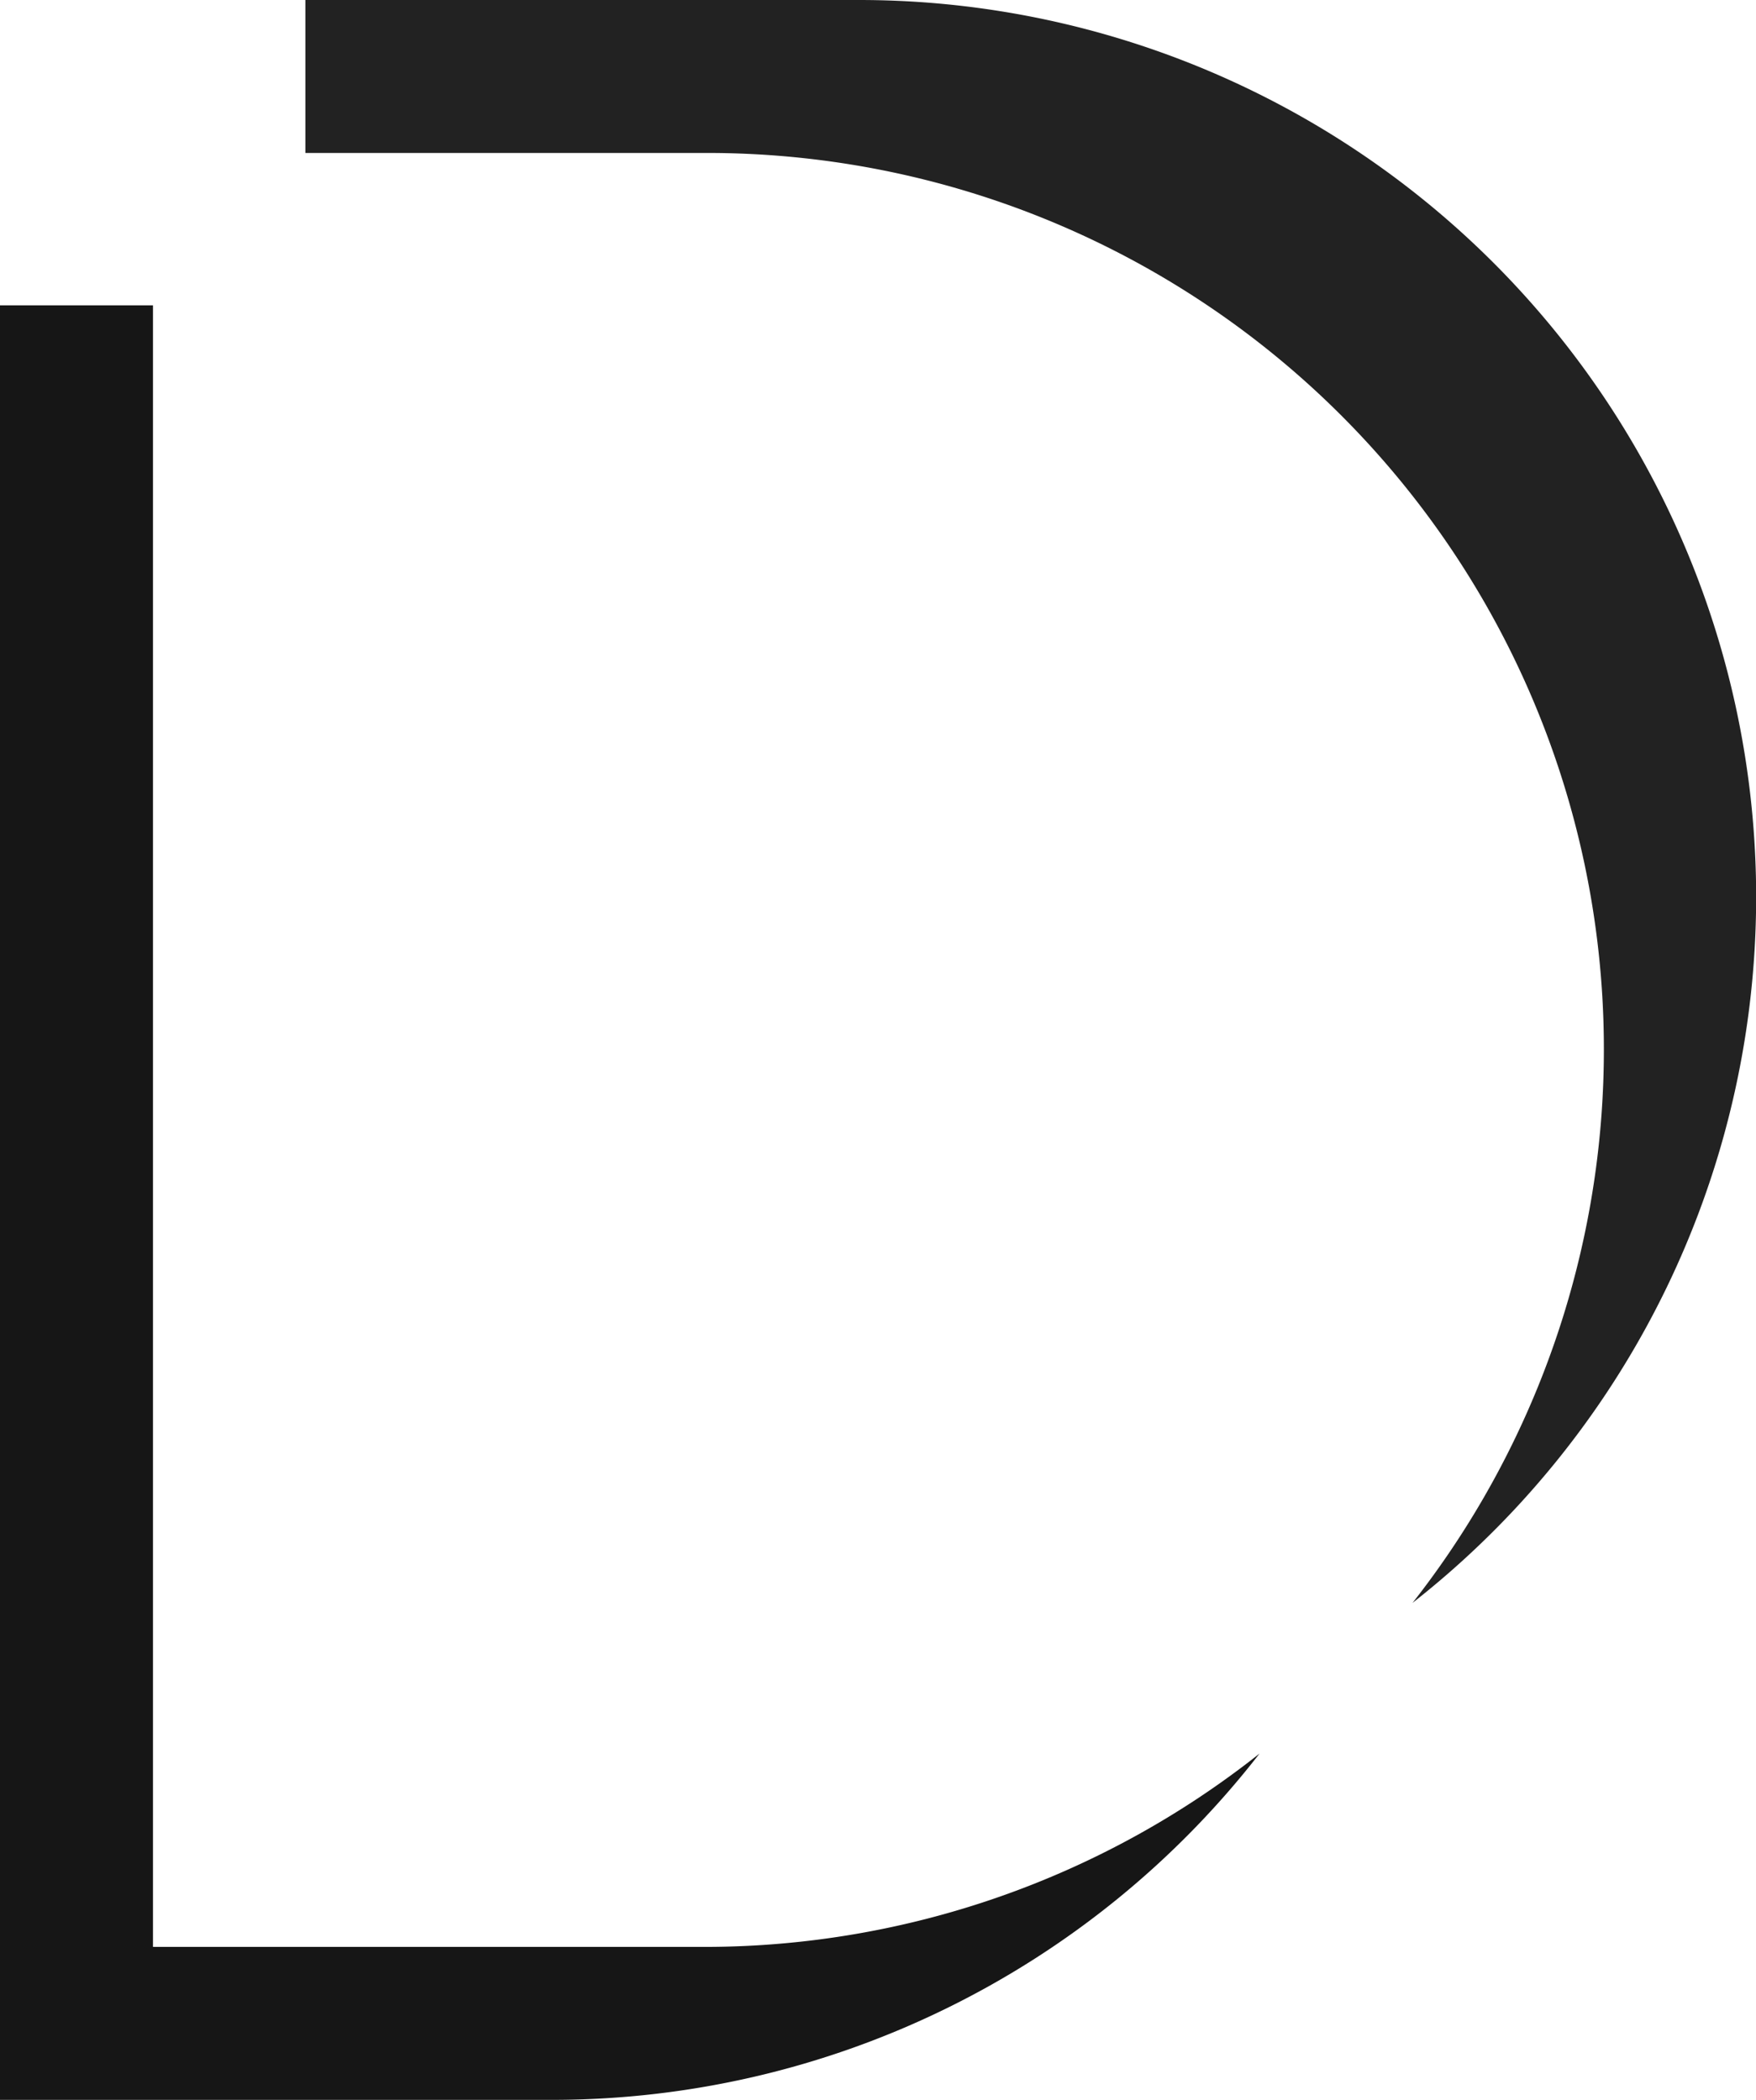
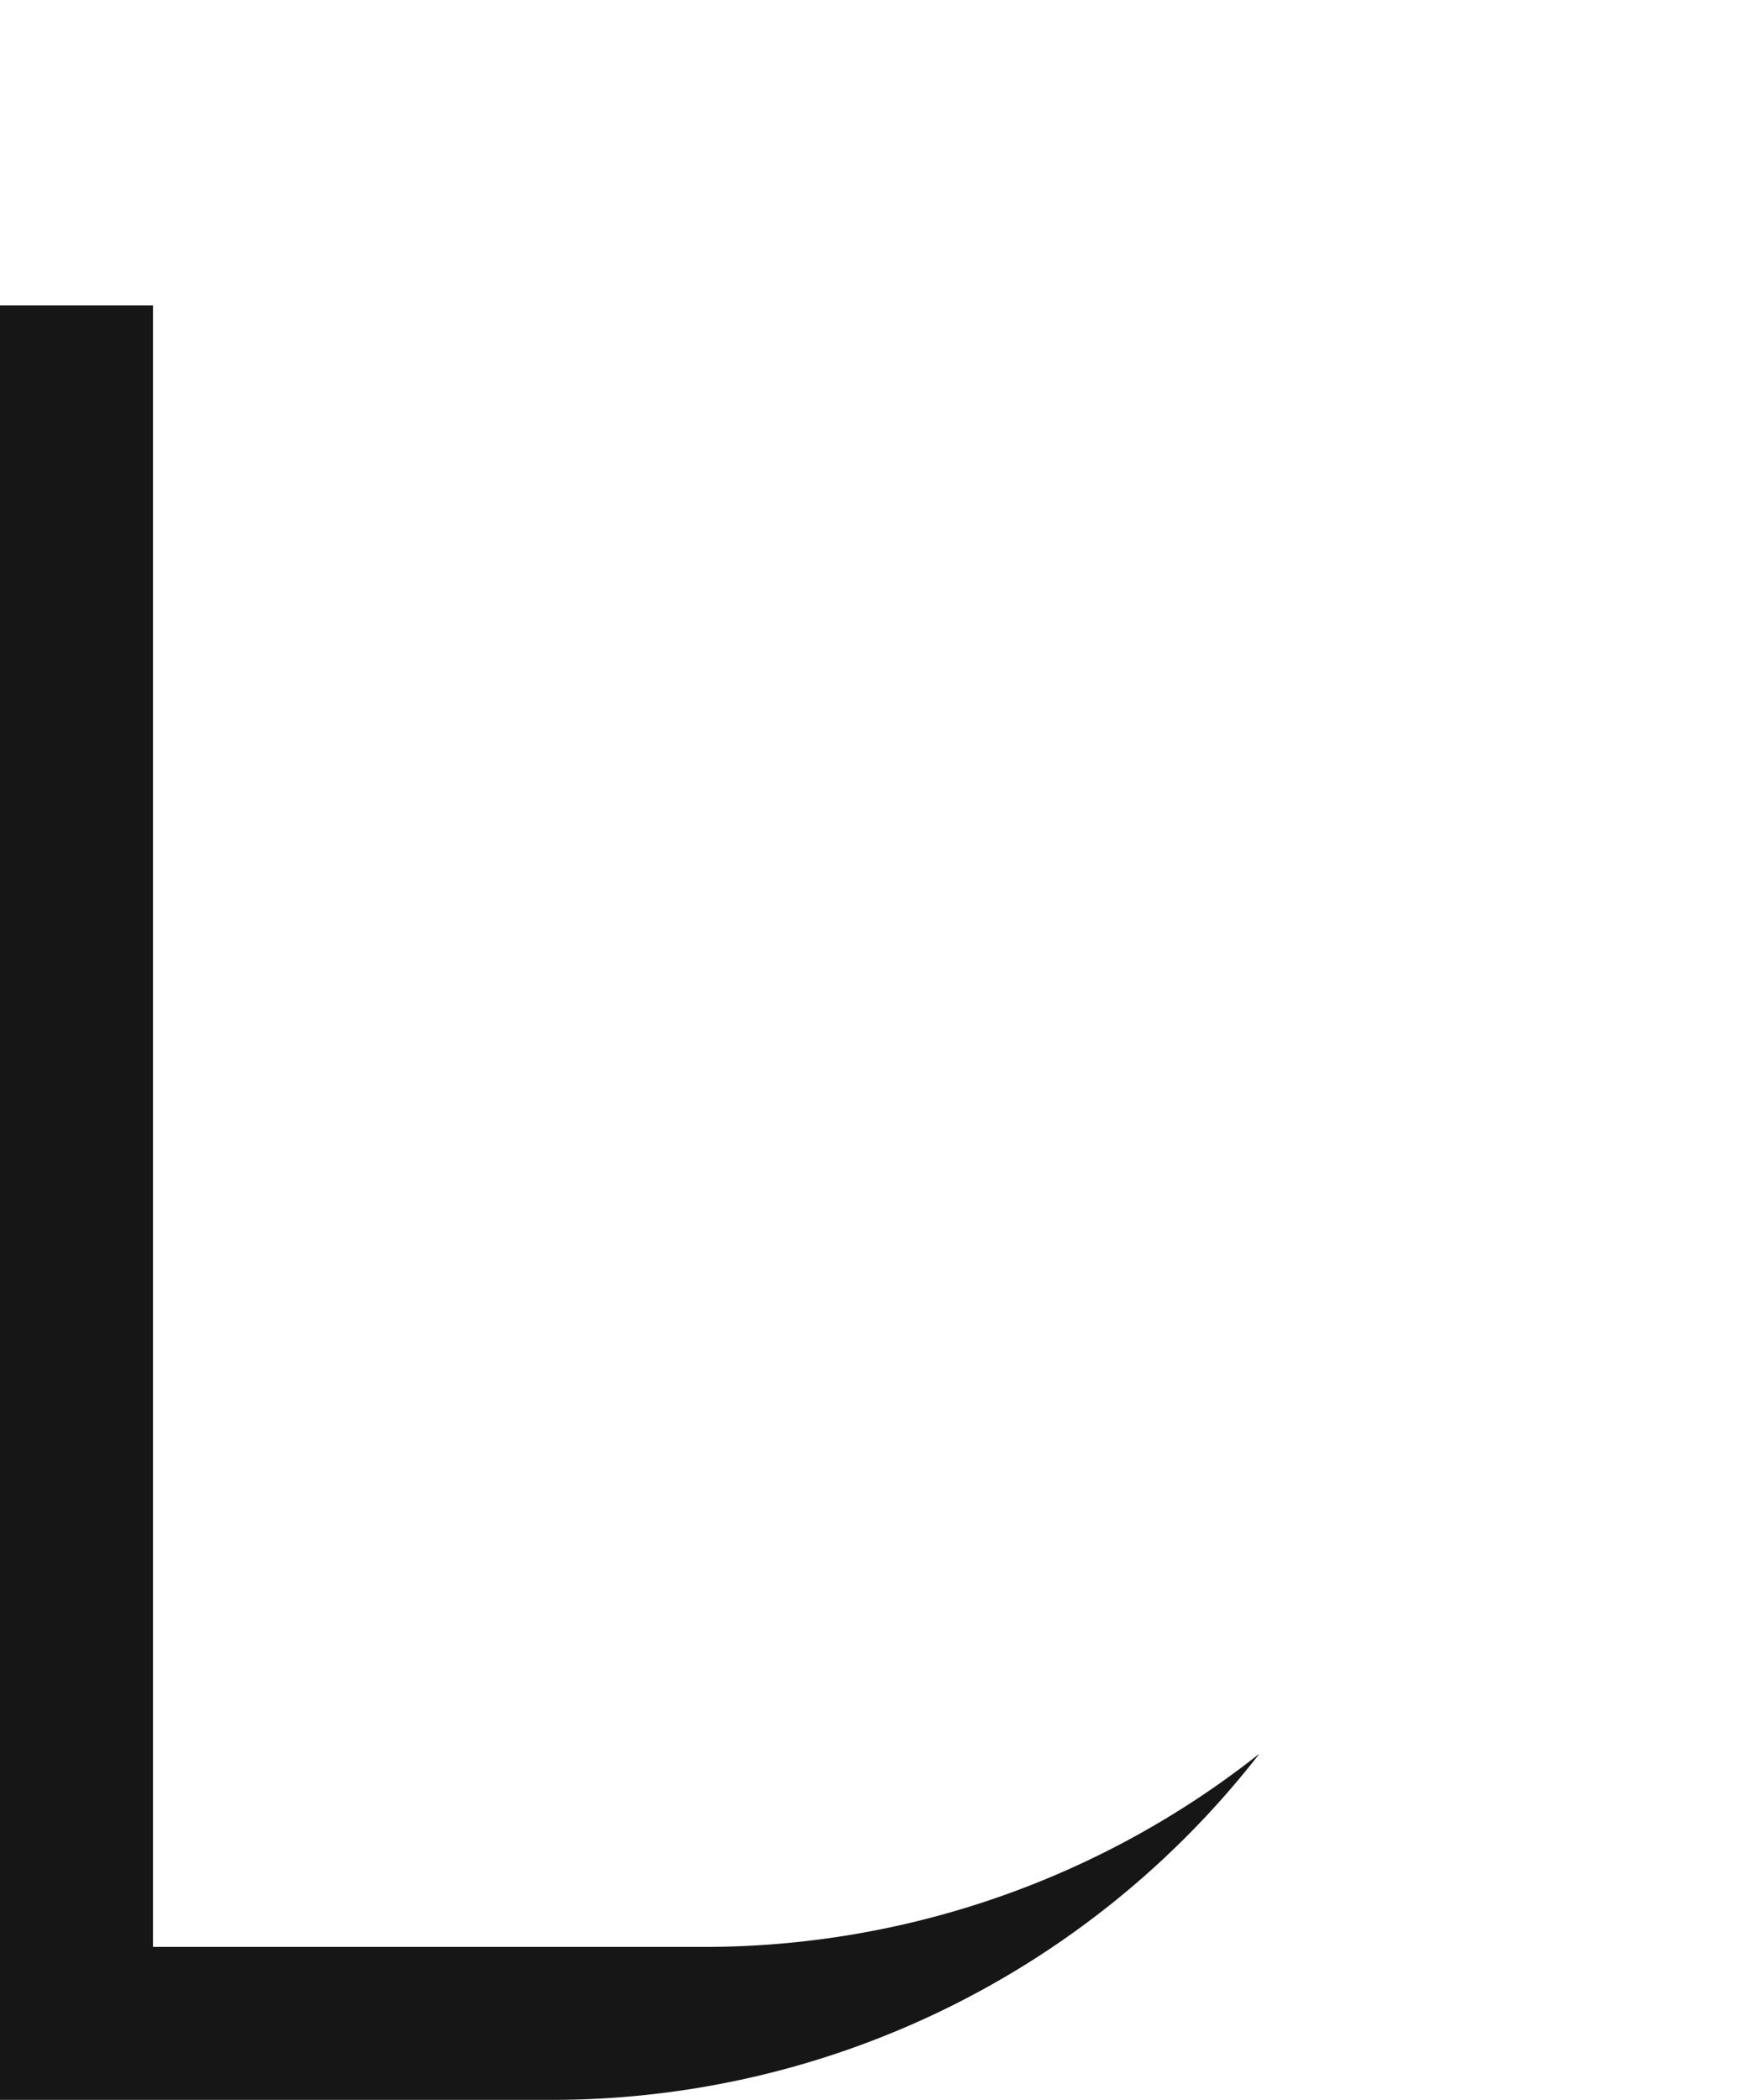
<svg xmlns="http://www.w3.org/2000/svg" viewBox="0 0 30.42 36.38">
  <defs>
    <style>.cls-1{fill:#161616;}.cls-2{fill:#222;}.cls-3{fill:none;}</style>
  </defs>
  <title>Ativo 1</title>
  <g id="Camada_2" data-name="Camada 2">
    <g id="Camada_1-2" data-name="Camada 1">
      <g id="Marca">
        <path class="cls-1" d="M12.24,33.73H2.65V5.29H0V36.38H9.59a15.52,15.52,0,0,0,12.23-6A15.49,15.49,0,0,1,12.24,33.73Z" />
-         <path class="cls-2" d="M14.88,0H5.29V2.65h7A15.53,15.53,0,0,1,24.47,27.77,15.54,15.54,0,0,0,14.88,0Z" />
-         <path class="cls-3" d="M12.24,33.73a15.54,15.54,0,1,0,0-31.08H2.65V33.73h9.59" />
      </g>
    </g>
  </g>
</svg>